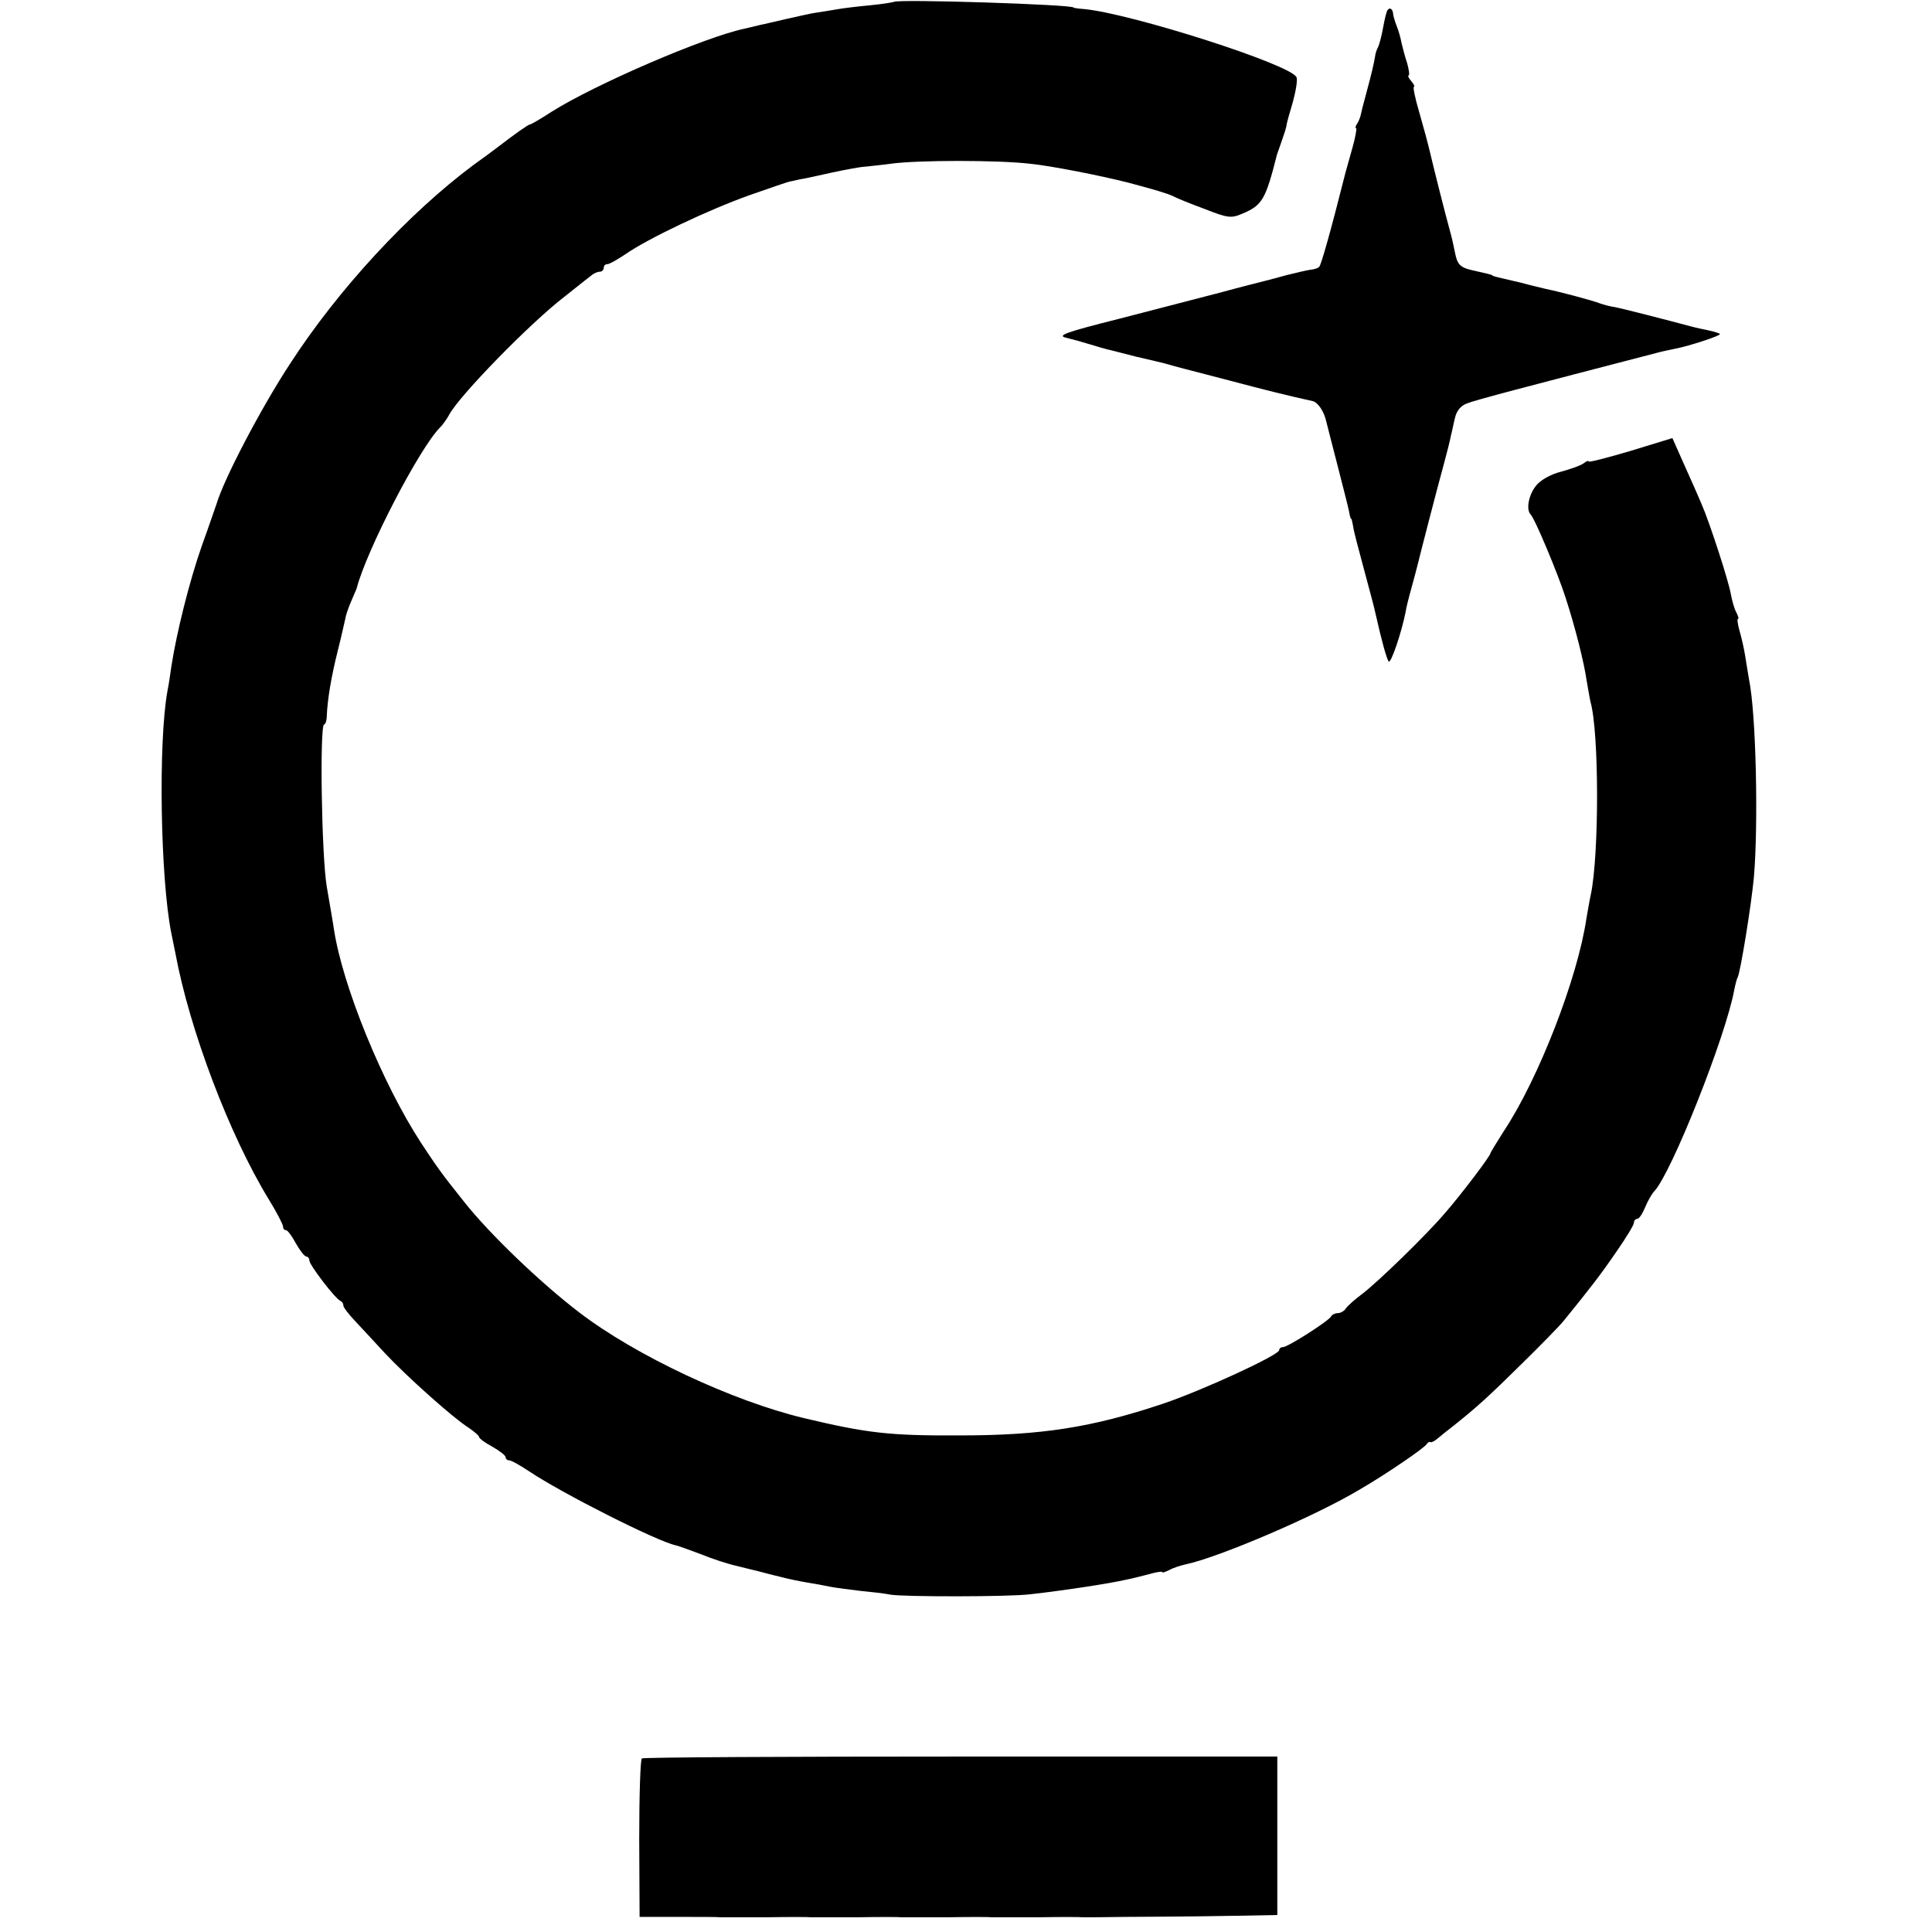
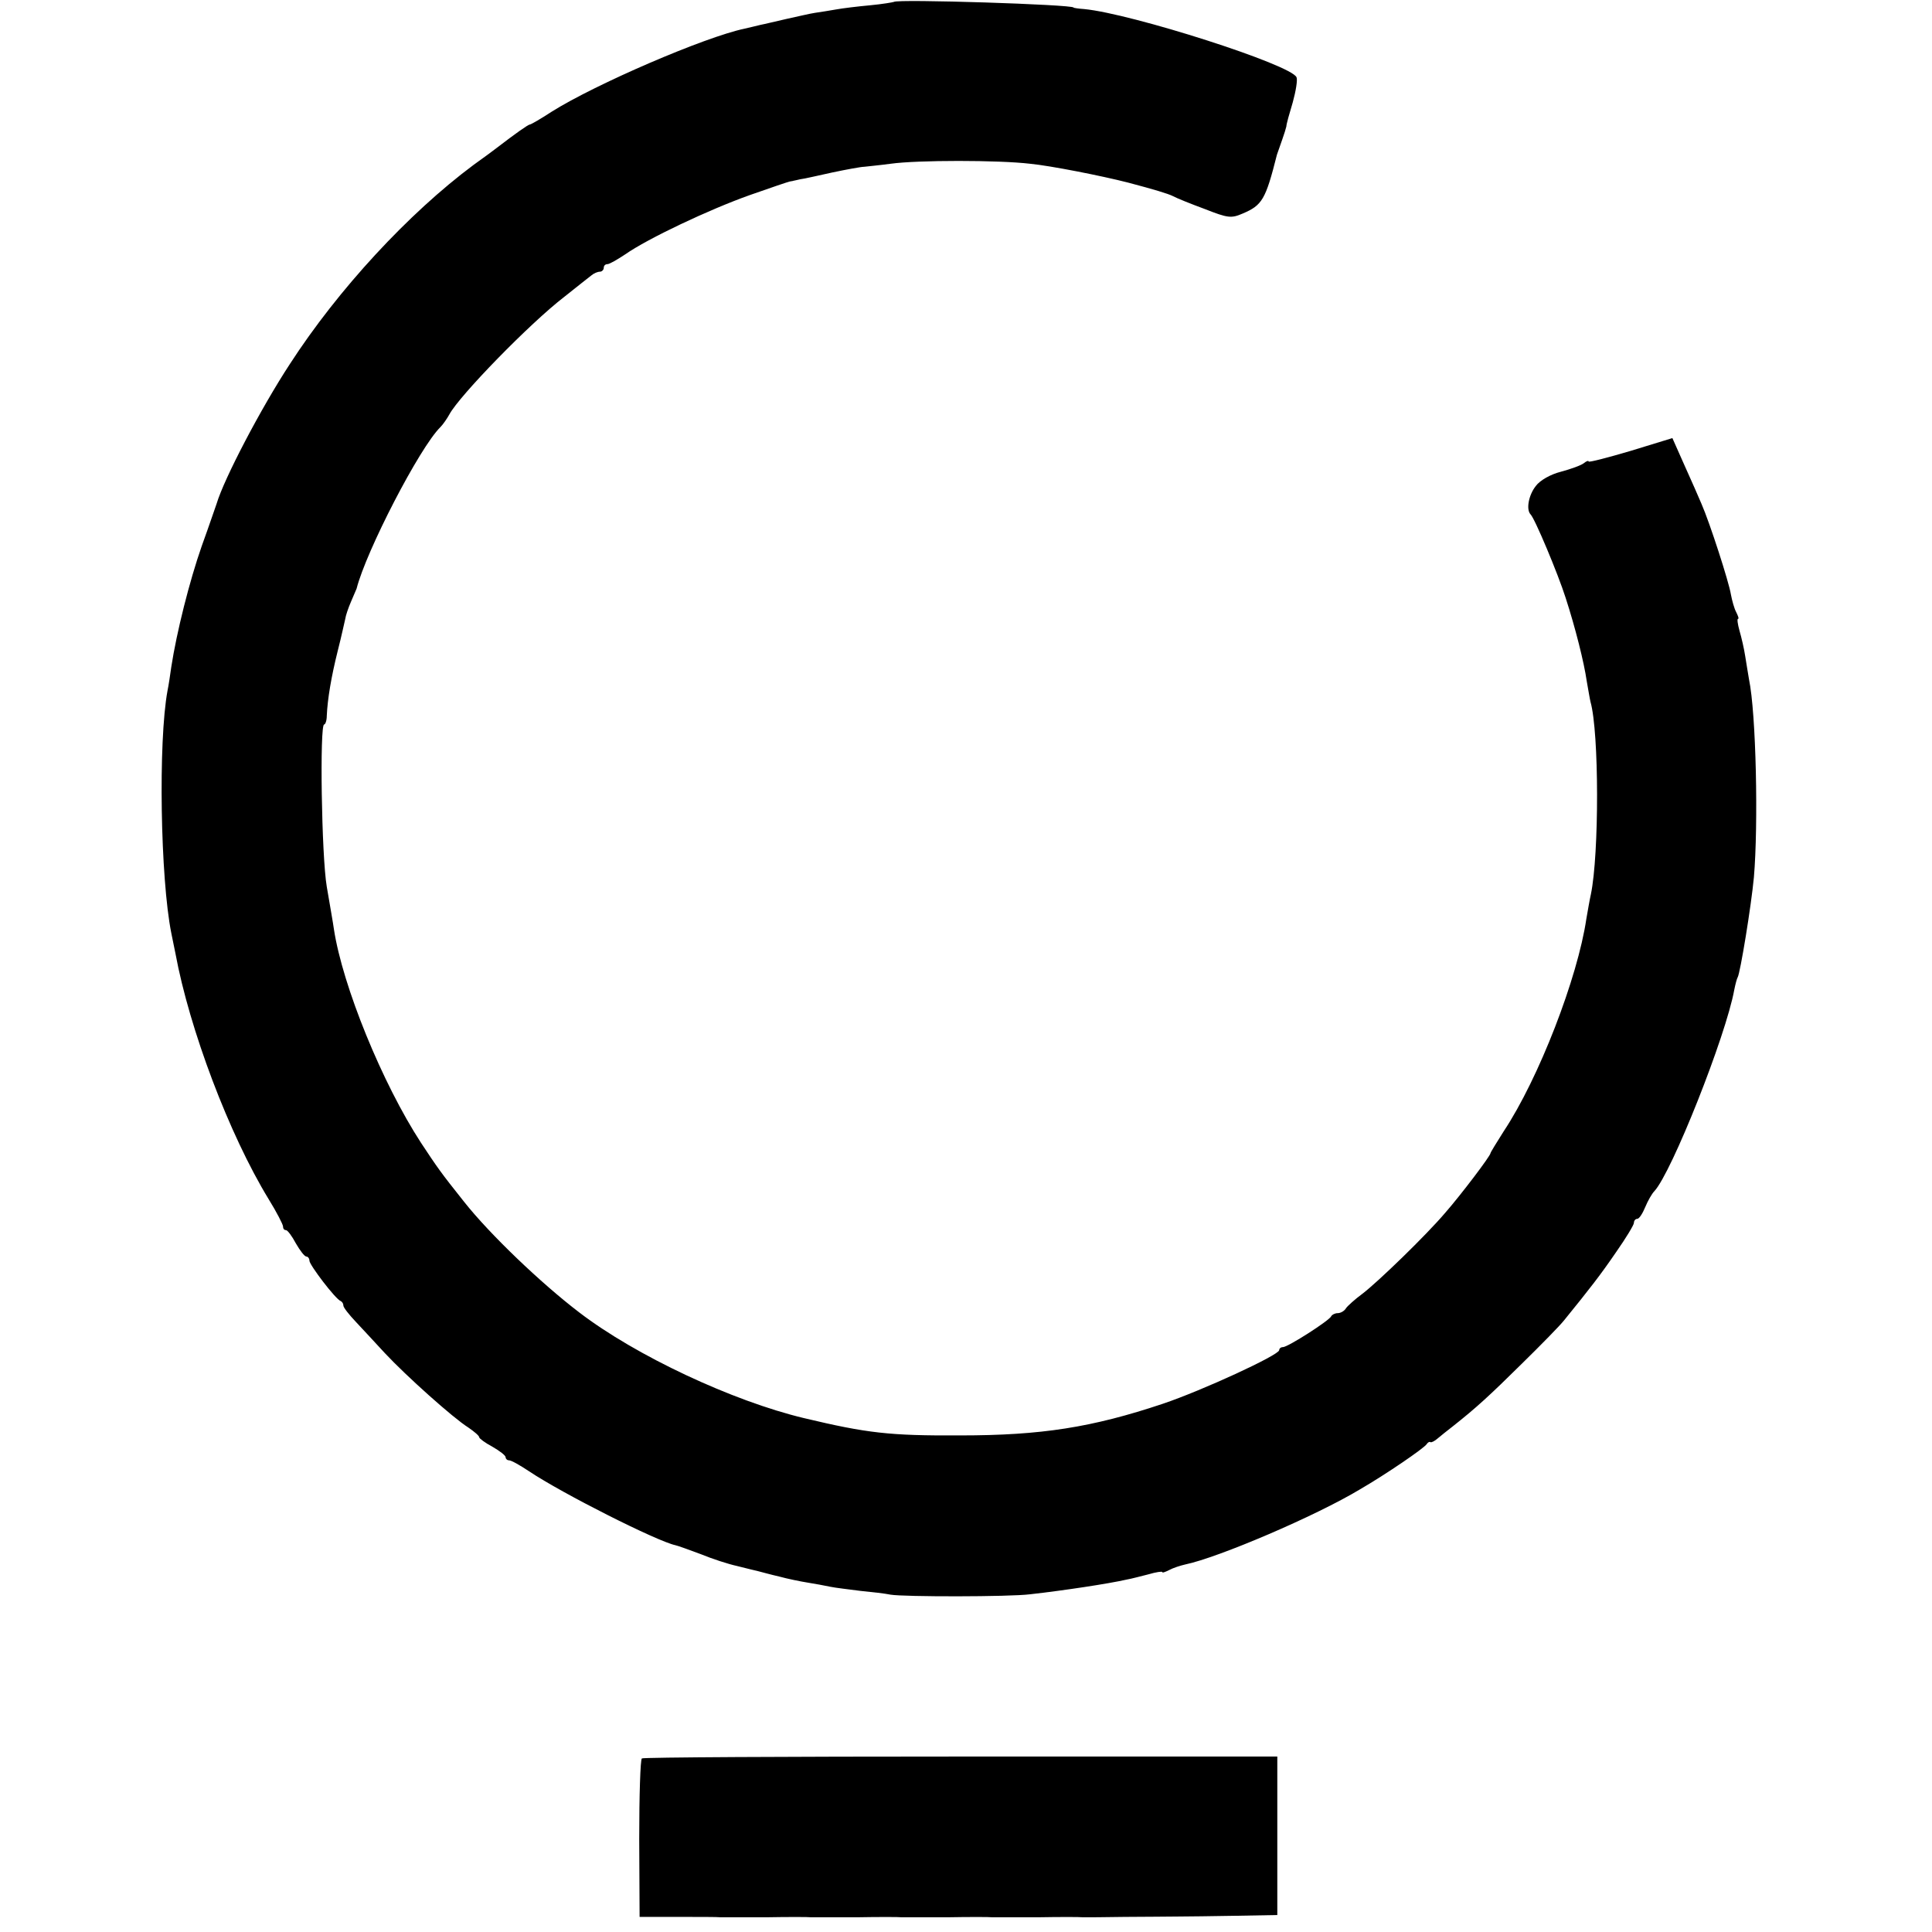
<svg xmlns="http://www.w3.org/2000/svg" version="1.0" width="512pt" height="512pt" viewBox="0 0 512 512" preserveAspectRatio="xMidYMid meet">
  <g transform="translate(0,512) scale(0.1,-0.1)" fill="#000000" stroke="none">
    <path d="M2369 5115 c-2 -1 -31 -6 -63 -9 -33 -3 -74 -8 -90 -11 -17 -3 -42 -7 -56 -9 -14 -2 -47 -10 -75 -16 -27 -6 -59 -14 -70 -16 -11 -3 -30 -7 -42 -10 -105 -22 -395 -147 -511 -220 -29 -19 -55 -34 -58 -34 -4 0 -37 -23 -89 -63 -5 -4 -32 -24 -60 -44 -172 -128 -359 -330 -487 -528 -76 -116 -174 -303 -194 -370 -2 -5 -19 -56 -39 -111 -33 -94 -67 -230 -81 -321 -3 -21 -7 -49 -10 -63 -25 -135 -19 -498 10 -643 3 -15 8 -39 11 -54 37 -200 142 -479 247 -651 21 -34 38 -67 38 -72 0 -6 3 -10 8 -10 4 0 16 -16 26 -35 11 -19 23 -35 28 -35 4 0 8 -5 8 -11 0 -11 69 -102 83 -107 4 -2 7 -7 7 -12 0 -5 15 -24 33 -43 17 -18 52 -56 77 -83 56 -60 181 -172 221 -197 16 -11 29 -22 29 -26 0 -3 16 -15 35 -25 19 -11 35 -23 35 -28 0 -4 4 -8 9 -8 6 0 29 -13 53 -29 88 -59 340 -186 388 -196 8 -2 39 -13 68 -24 29 -12 72 -26 95 -31 23 -6 49 -12 57 -14 8 -2 33 -9 55 -14 22 -6 56 -13 75 -16 19 -3 46 -8 60 -11 14 -3 50 -7 80 -11 30 -3 66 -7 80 -10 35 -6 315 -6 370 1 89 10 208 28 256 39 12 2 38 9 58 14 20 6 36 8 36 6 0 -3 8 0 18 5 11 6 30 12 43 15 87 18 345 128 463 199 69 40 170 109 177 120 3 5 8 7 10 5 3 -1 11 3 19 10 8 7 26 21 40 32 62 49 97 81 183 166 51 50 101 101 112 115 69 85 97 121 138 181 26 37 47 72 47 77 0 6 4 11 9 11 5 0 14 14 21 31 7 17 18 36 24 42 46 49 190 412 212 534 3 15 7 30 9 33 7 12 36 190 43 265 12 140 6 434 -13 525 -2 13 -7 41 -10 61 -3 20 -10 50 -15 67 -5 18 -7 32 -4 32 3 0 0 8 -5 18 -5 9 -11 31 -14 47 -5 32 -56 190 -78 240 -7 17 -27 62 -45 102 l-32 72 -111 -34 c-61 -18 -111 -31 -111 -28 0 3 -6 1 -12 -4 -7 -6 -35 -16 -61 -23 -28 -7 -56 -23 -67 -38 -19 -24 -26 -62 -14 -75 11 -10 73 -158 93 -221 26 -80 49 -172 56 -221 4 -22 8 -47 10 -55 23 -81 23 -404 1 -510 -3 -13 -8 -42 -12 -65 -23 -156 -126 -423 -219 -563 -19 -30 -35 -56 -35 -58 0 -7 -78 -110 -120 -158 -50 -59 -179 -184 -220 -215 -19 -14 -39 -32 -43 -38 -4 -7 -14 -13 -22 -13 -7 0 -15 -4 -17 -8 -4 -11 -115 -82 -128 -82 -6 0 -10 -4 -10 -8 0 -13 -204 -107 -308 -142 -188 -63 -323 -84 -537 -84 -188 -1 -247 6 -415 46 -188 45 -445 165 -595 280 -101 77 -237 207 -305 293 -63 79 -71 91 -114 156 -103 158 -208 416 -231 566 -2 15 -11 66 -19 113 -14 82 -19 430 -7 430 3 0 7 10 7 23 2 45 12 104 29 172 10 39 18 77 20 85 1 8 8 29 15 45 7 17 14 32 15 35 25 99 167 374 222 428 7 7 18 23 24 34 27 50 213 241 304 311 33 26 65 52 72 57 7 6 17 10 23 10 5 0 10 5 10 10 0 6 4 10 10 10 5 0 26 12 47 26 60 42 223 119 330 157 54 19 101 35 106 36 4 1 8 1 10 2 1 0 9 2 18 4 10 1 48 10 85 18 38 8 76 15 84 15 8 1 40 4 70 8 71 10 286 10 370 0 53 -5 190 -32 260 -50 68 -18 105 -29 119 -36 9 -5 46 -20 84 -34 61 -24 70 -25 100 -12 52 22 61 37 91 156 3 8 9 26 14 40 5 14 10 30 11 35 0 6 8 34 17 64 8 29 13 59 10 66 -12 33 -437 169 -563 181 -15 1 -28 3 -28 4 0 8 -468 23 -476 15z" />
-     <path d="M3677 5093 c-3 -4 -8 -26 -12 -48 -4 -22 -10 -44 -13 -50 -3 -5 -7 -16 -8 -25 -3 -18 -8 -41 -24 -100 -7 -25 -13 -49 -14 -55 -1 -5 -5 -16 -9 -22 -5 -7 -6 -13 -3 -13 2 0 -2 -24 -10 -52 -8 -29 -17 -60 -19 -68 -38 -151 -64 -243 -69 -247 -3 -4 -14 -7 -24 -8 -9 -1 -37 -8 -62 -14 -25 -7 -52 -14 -60 -16 -8 -2 -60 -15 -115 -30 -55 -14 -176 -46 -270 -70 -139 -35 -165 -44 -140 -50 17 -4 46 -12 65 -18 19 -6 40 -12 45 -13 6 -1 39 -10 75 -19 36 -8 72 -17 80 -19 8 -3 78 -21 155 -41 121 -32 166 -43 234 -58 14 -4 30 -27 36 -55 2 -9 16 -62 30 -117 14 -55 28 -109 30 -120 2 -11 4 -20 6 -20 1 0 3 -9 5 -20 1 -11 15 -63 29 -115 14 -52 28 -104 30 -115 17 -76 30 -121 35 -128 6 -7 34 76 45 131 1 9 8 37 15 62 7 25 14 52 16 60 9 37 54 211 69 265 9 33 18 69 20 80 3 11 7 33 11 48 4 18 15 32 32 38 22 9 153 43 507 135 11 3 31 7 45 10 37 7 122 35 118 39 -2 2 -15 6 -28 9 -14 3 -34 7 -45 10 -71 19 -184 48 -205 52 -14 2 -32 7 -40 10 -17 7 -107 31 -142 38 -12 3 -43 10 -68 17 -25 6 -52 12 -60 14 -8 2 -15 4 -15 5 0 2 -15 5 -54 14 -31 7 -39 15 -45 46 -3 14 -7 34 -10 45 -20 73 -48 186 -56 220 -5 22 -18 70 -29 108 -11 37 -17 67 -14 67 3 0 0 7 -7 15 -7 8 -10 15 -7 15 3 0 1 15 -4 33 -6 17 -12 42 -15 54 -2 12 -8 33 -13 45 -5 13 -9 27 -9 31 -1 13 -9 19 -15 10z" />
    <path d="M1701 460 c-4 -3 -7 -98 -7 -213 l1 -207 100 0 c55 0 107 0 115 -1 8 0 62 0 120 0 58 1 112 1 120 0 8 0 62 0 120 0 58 1 112 1 120 0 8 0 62 0 120 0 58 1 112 1 120 0 8 0 62 0 120 0 58 1 112 1 120 0 8 0 58 0 110 1 52 0 115 1 140 1 25 0 95 1 155 2 l110 2 0 210 0 210 -838 0 c-461 0 -842 -2 -846 -5z" />
  </g>
</svg>